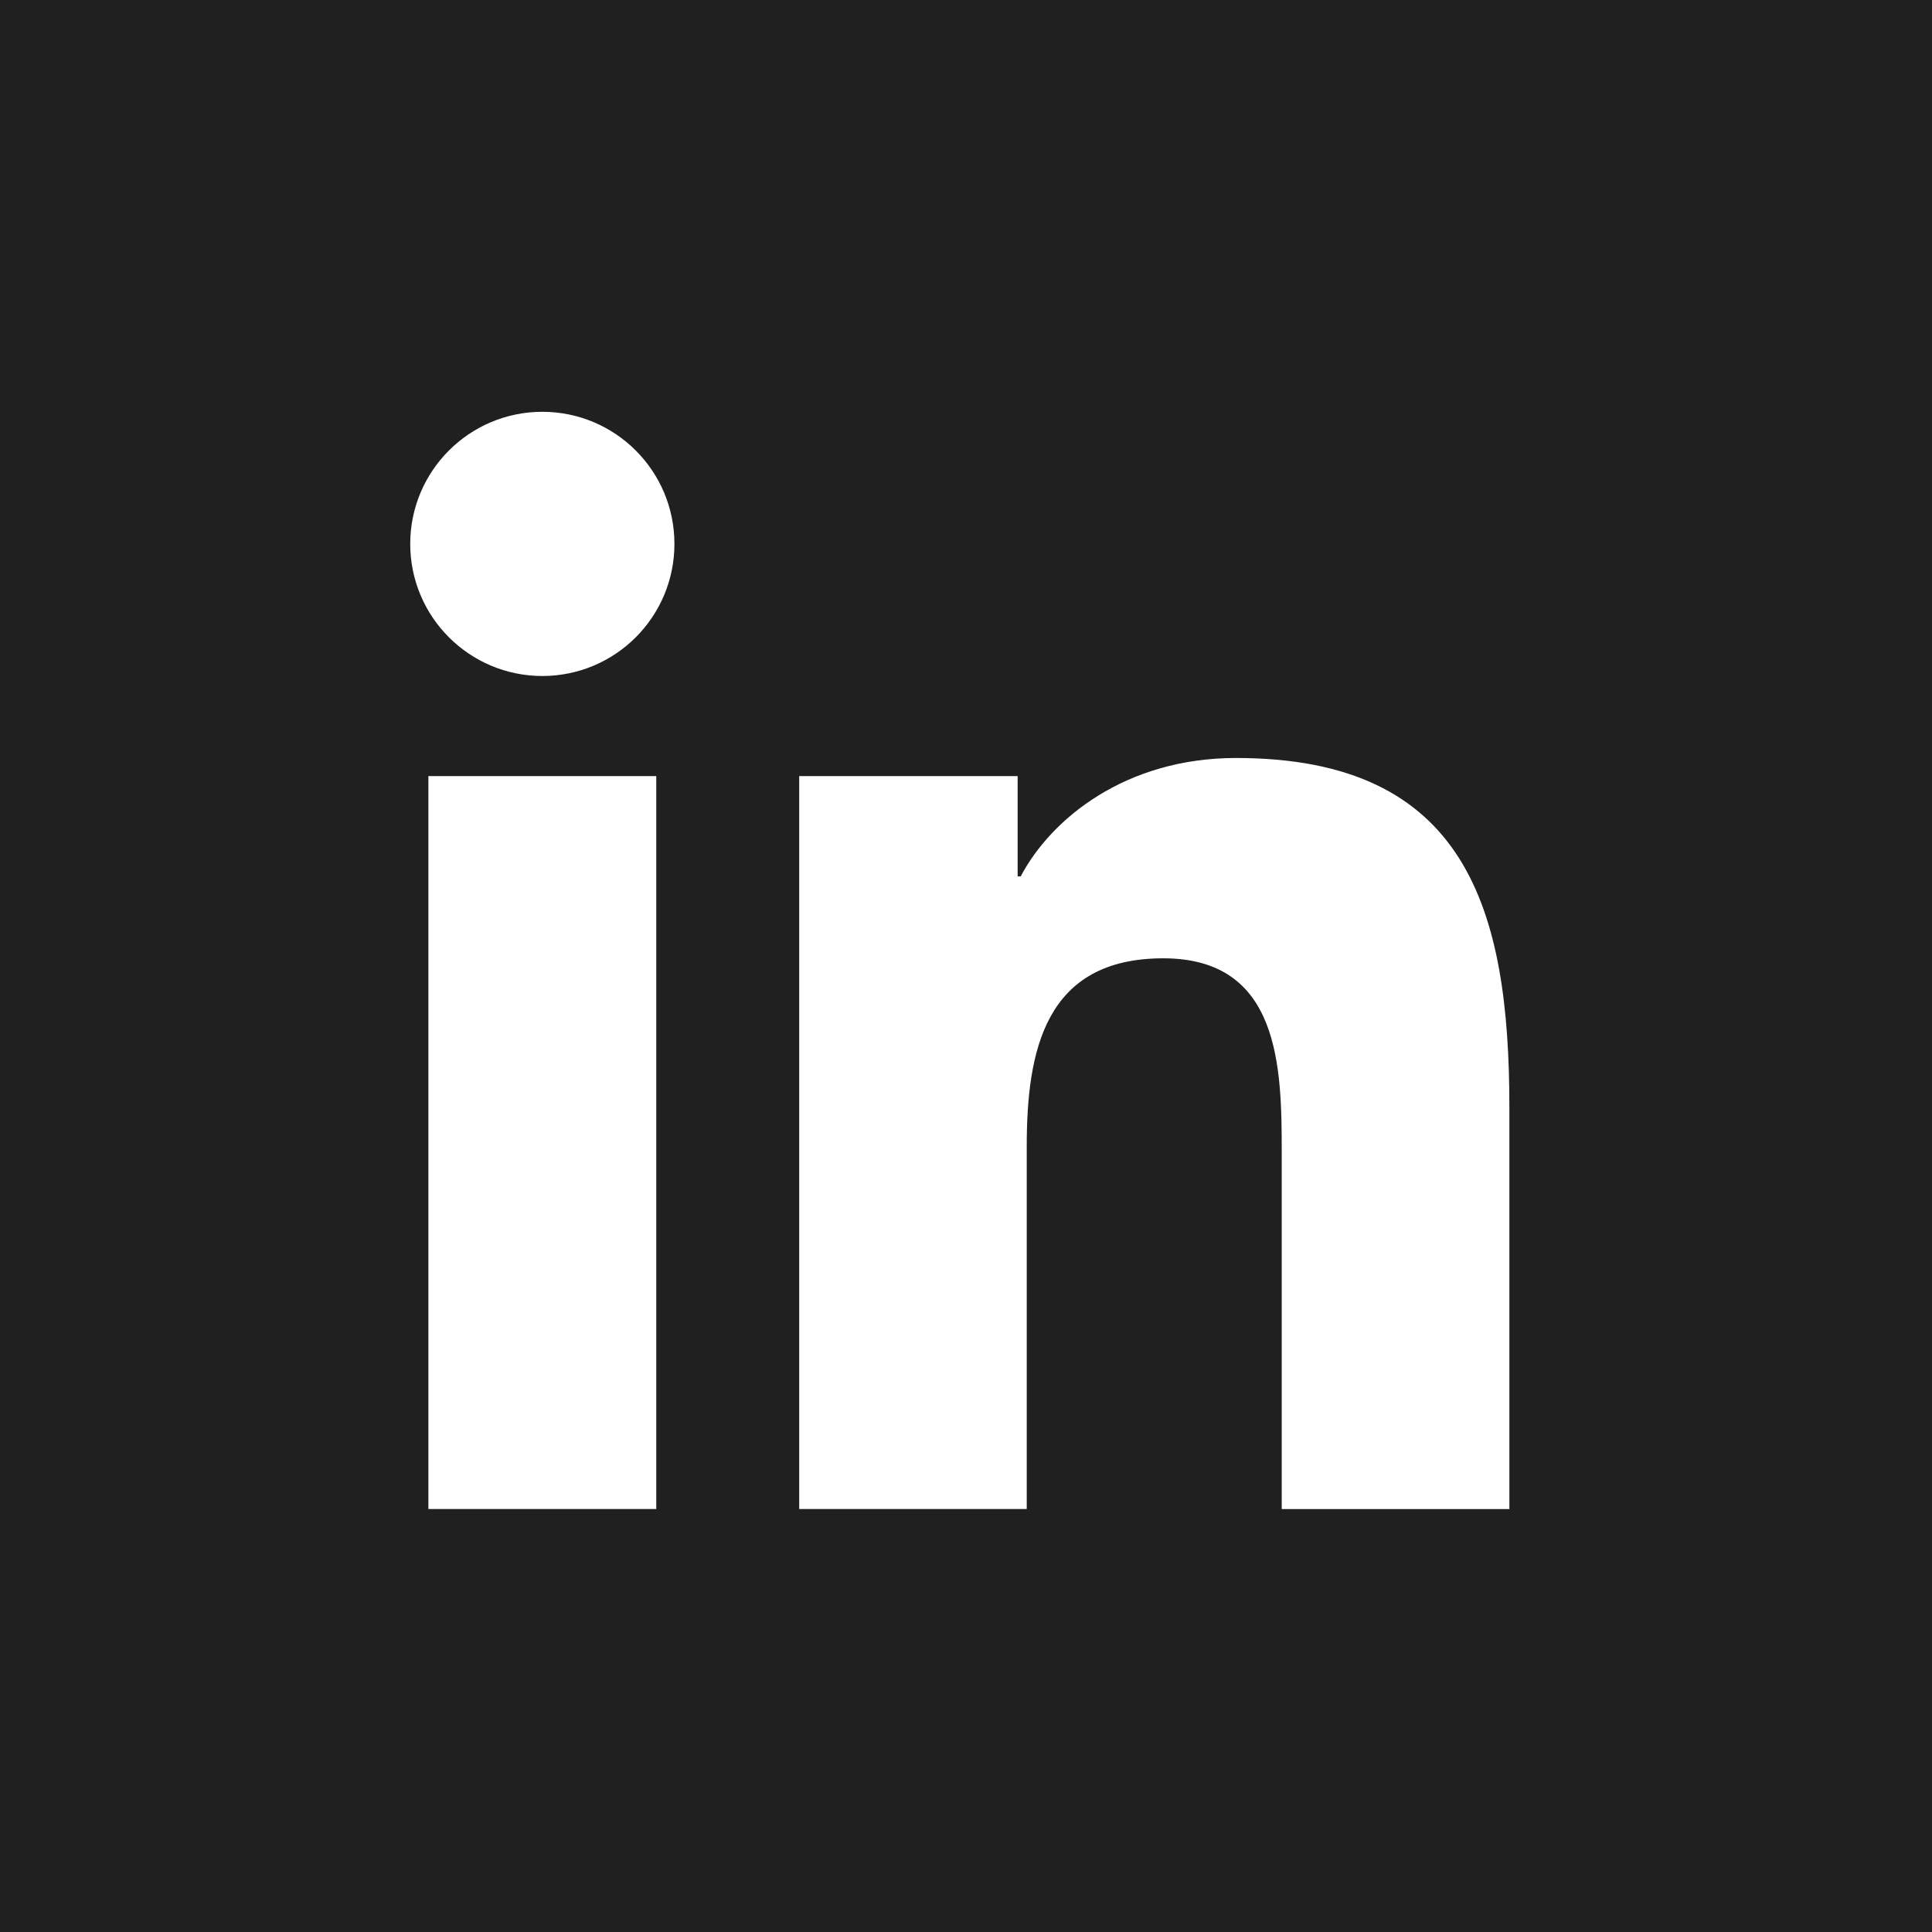
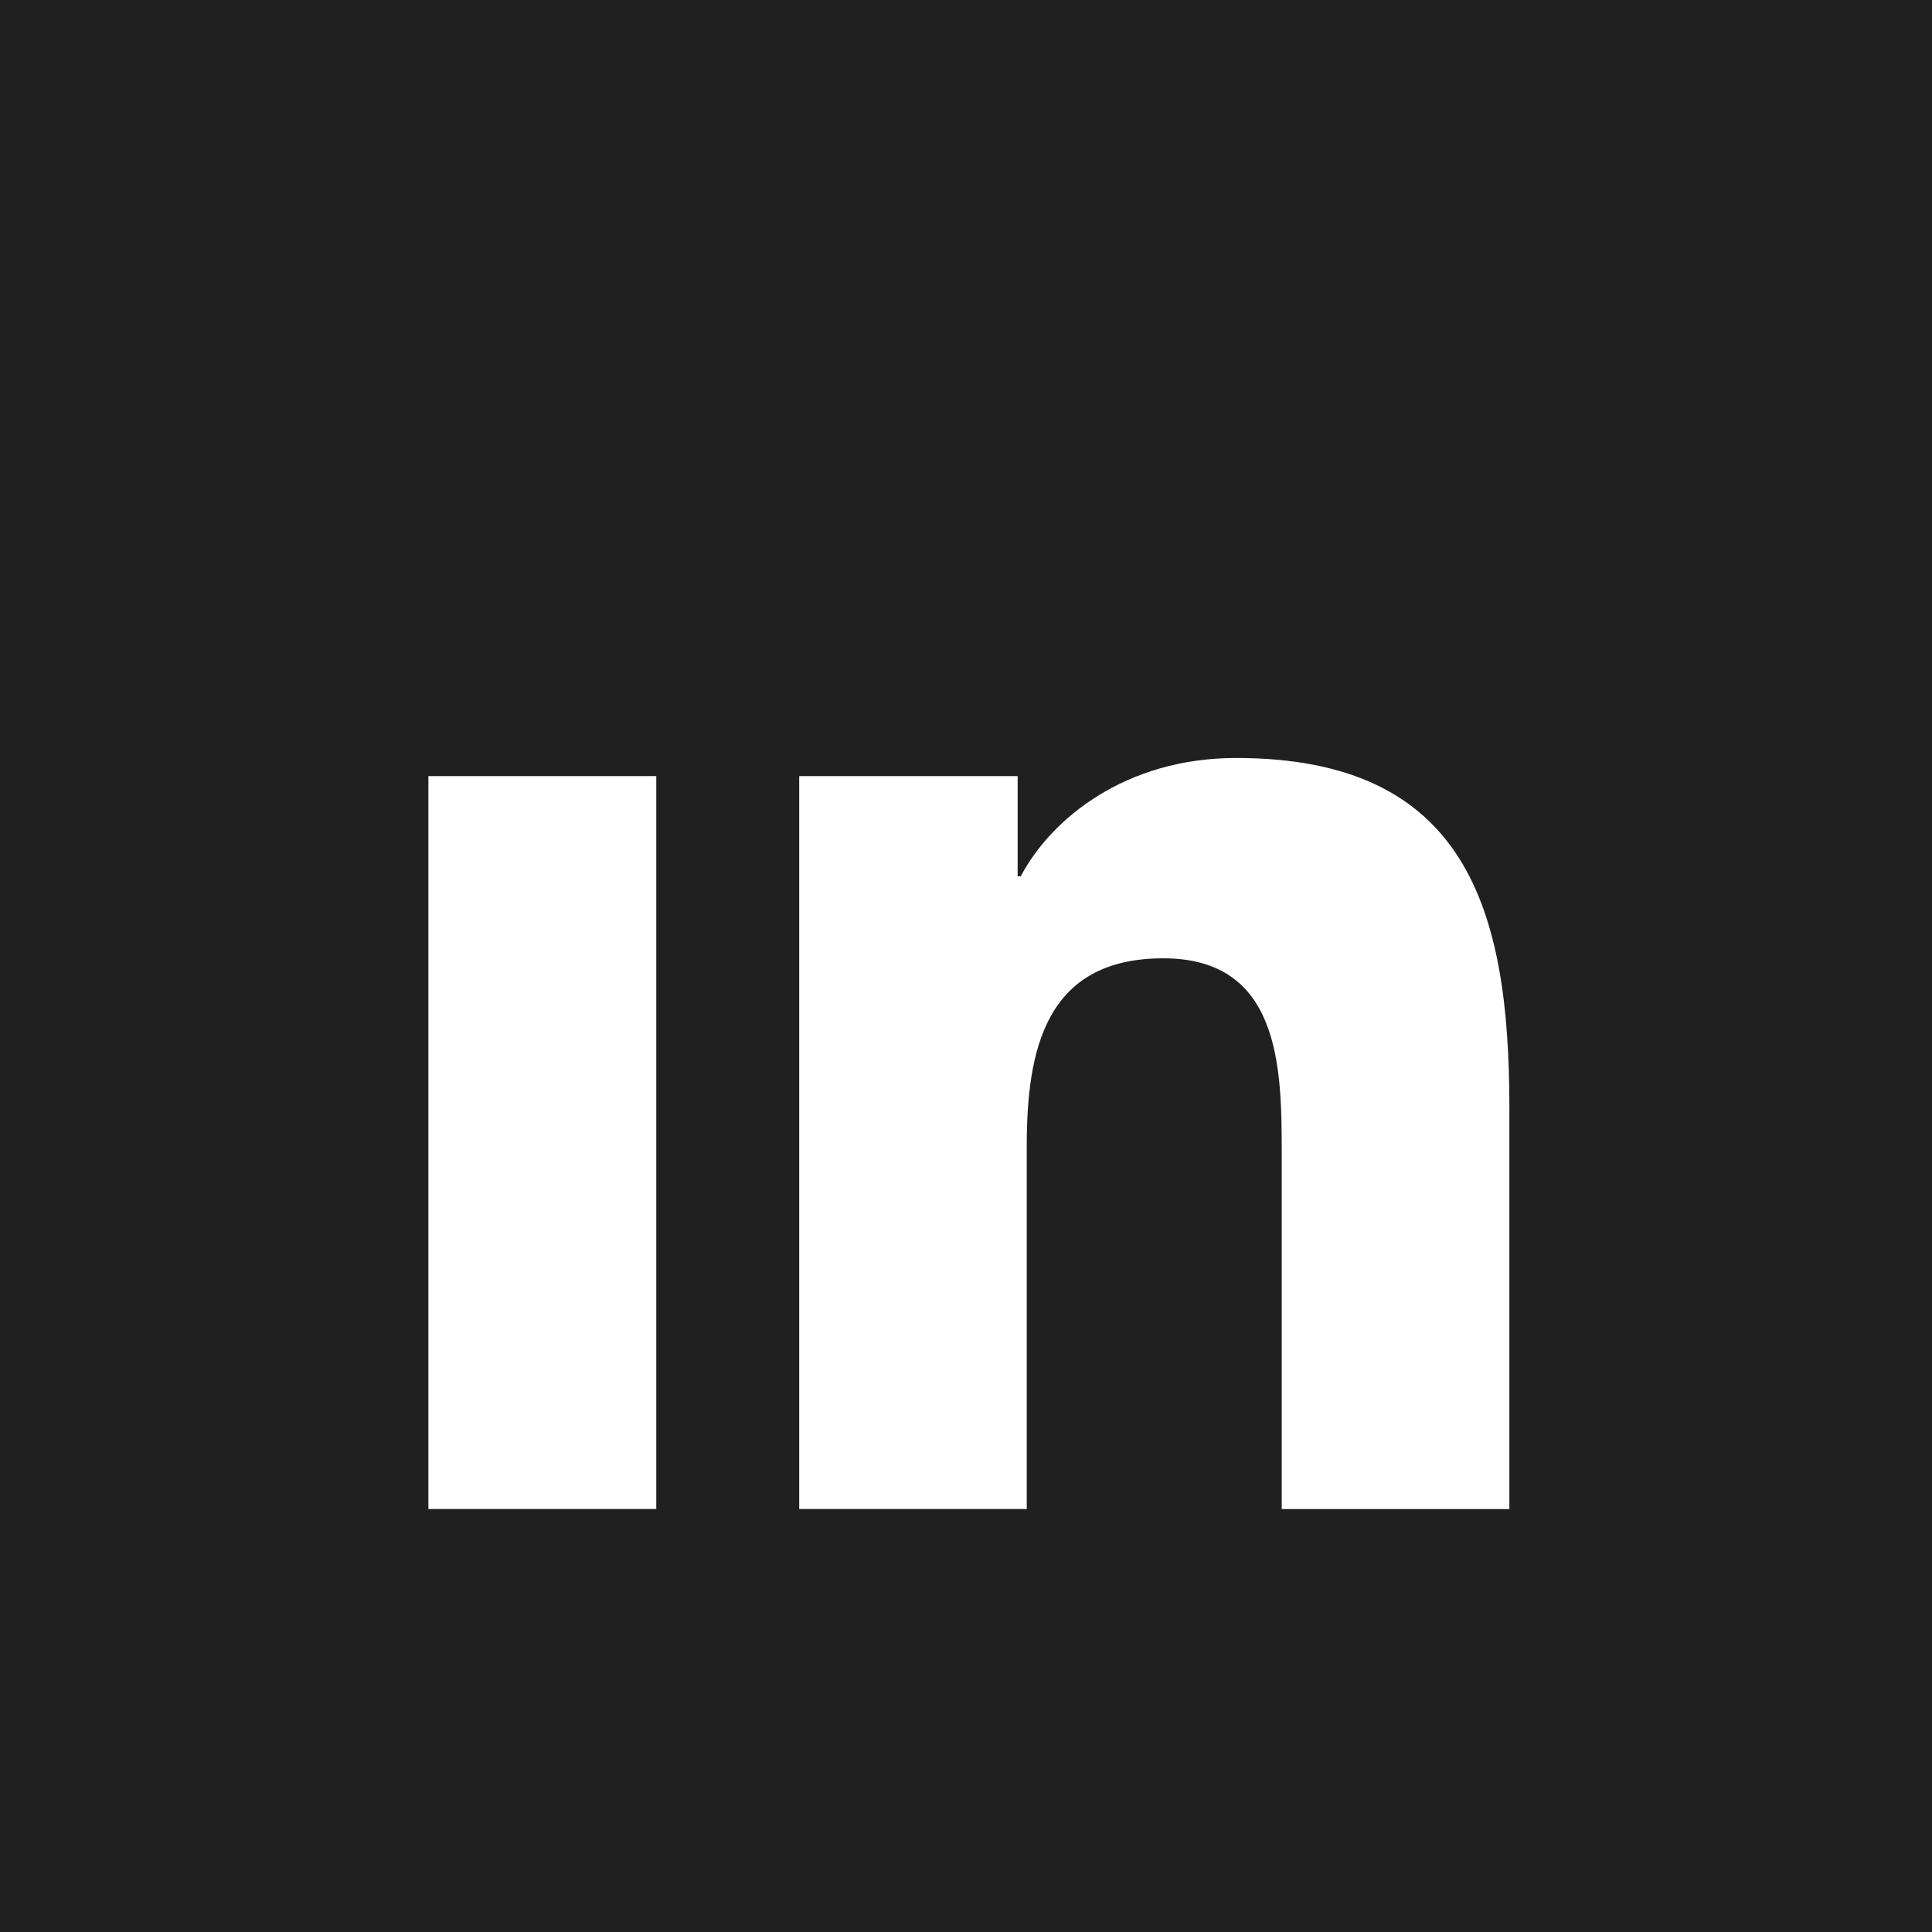
<svg xmlns="http://www.w3.org/2000/svg" width="48" height="48" viewBox="0 0 48 48" fill="none">
  <rect width="48" height="48" fill="#212020" />
-   <path d="M13.474 16.795C15.287 16.795 16.756 15.326 16.756 13.513C16.756 11.701 15.287 10.231 13.474 10.231C11.662 10.231 10.192 11.701 10.192 13.513C10.192 15.326 11.662 16.795 13.474 16.795Z" fill="white" />
  <path d="M19.856 19.282V37.491H25.509V28.486C25.509 26.11 25.956 23.809 28.902 23.809C31.808 23.809 31.844 26.526 31.844 28.637V37.492H37.5V27.507C37.5 22.602 36.444 18.832 30.711 18.832C27.959 18.832 26.114 20.343 25.359 21.773H25.283V19.282H19.856ZM10.643 19.282H16.305V37.491H10.643V19.282Z" fill="white" />
</svg>